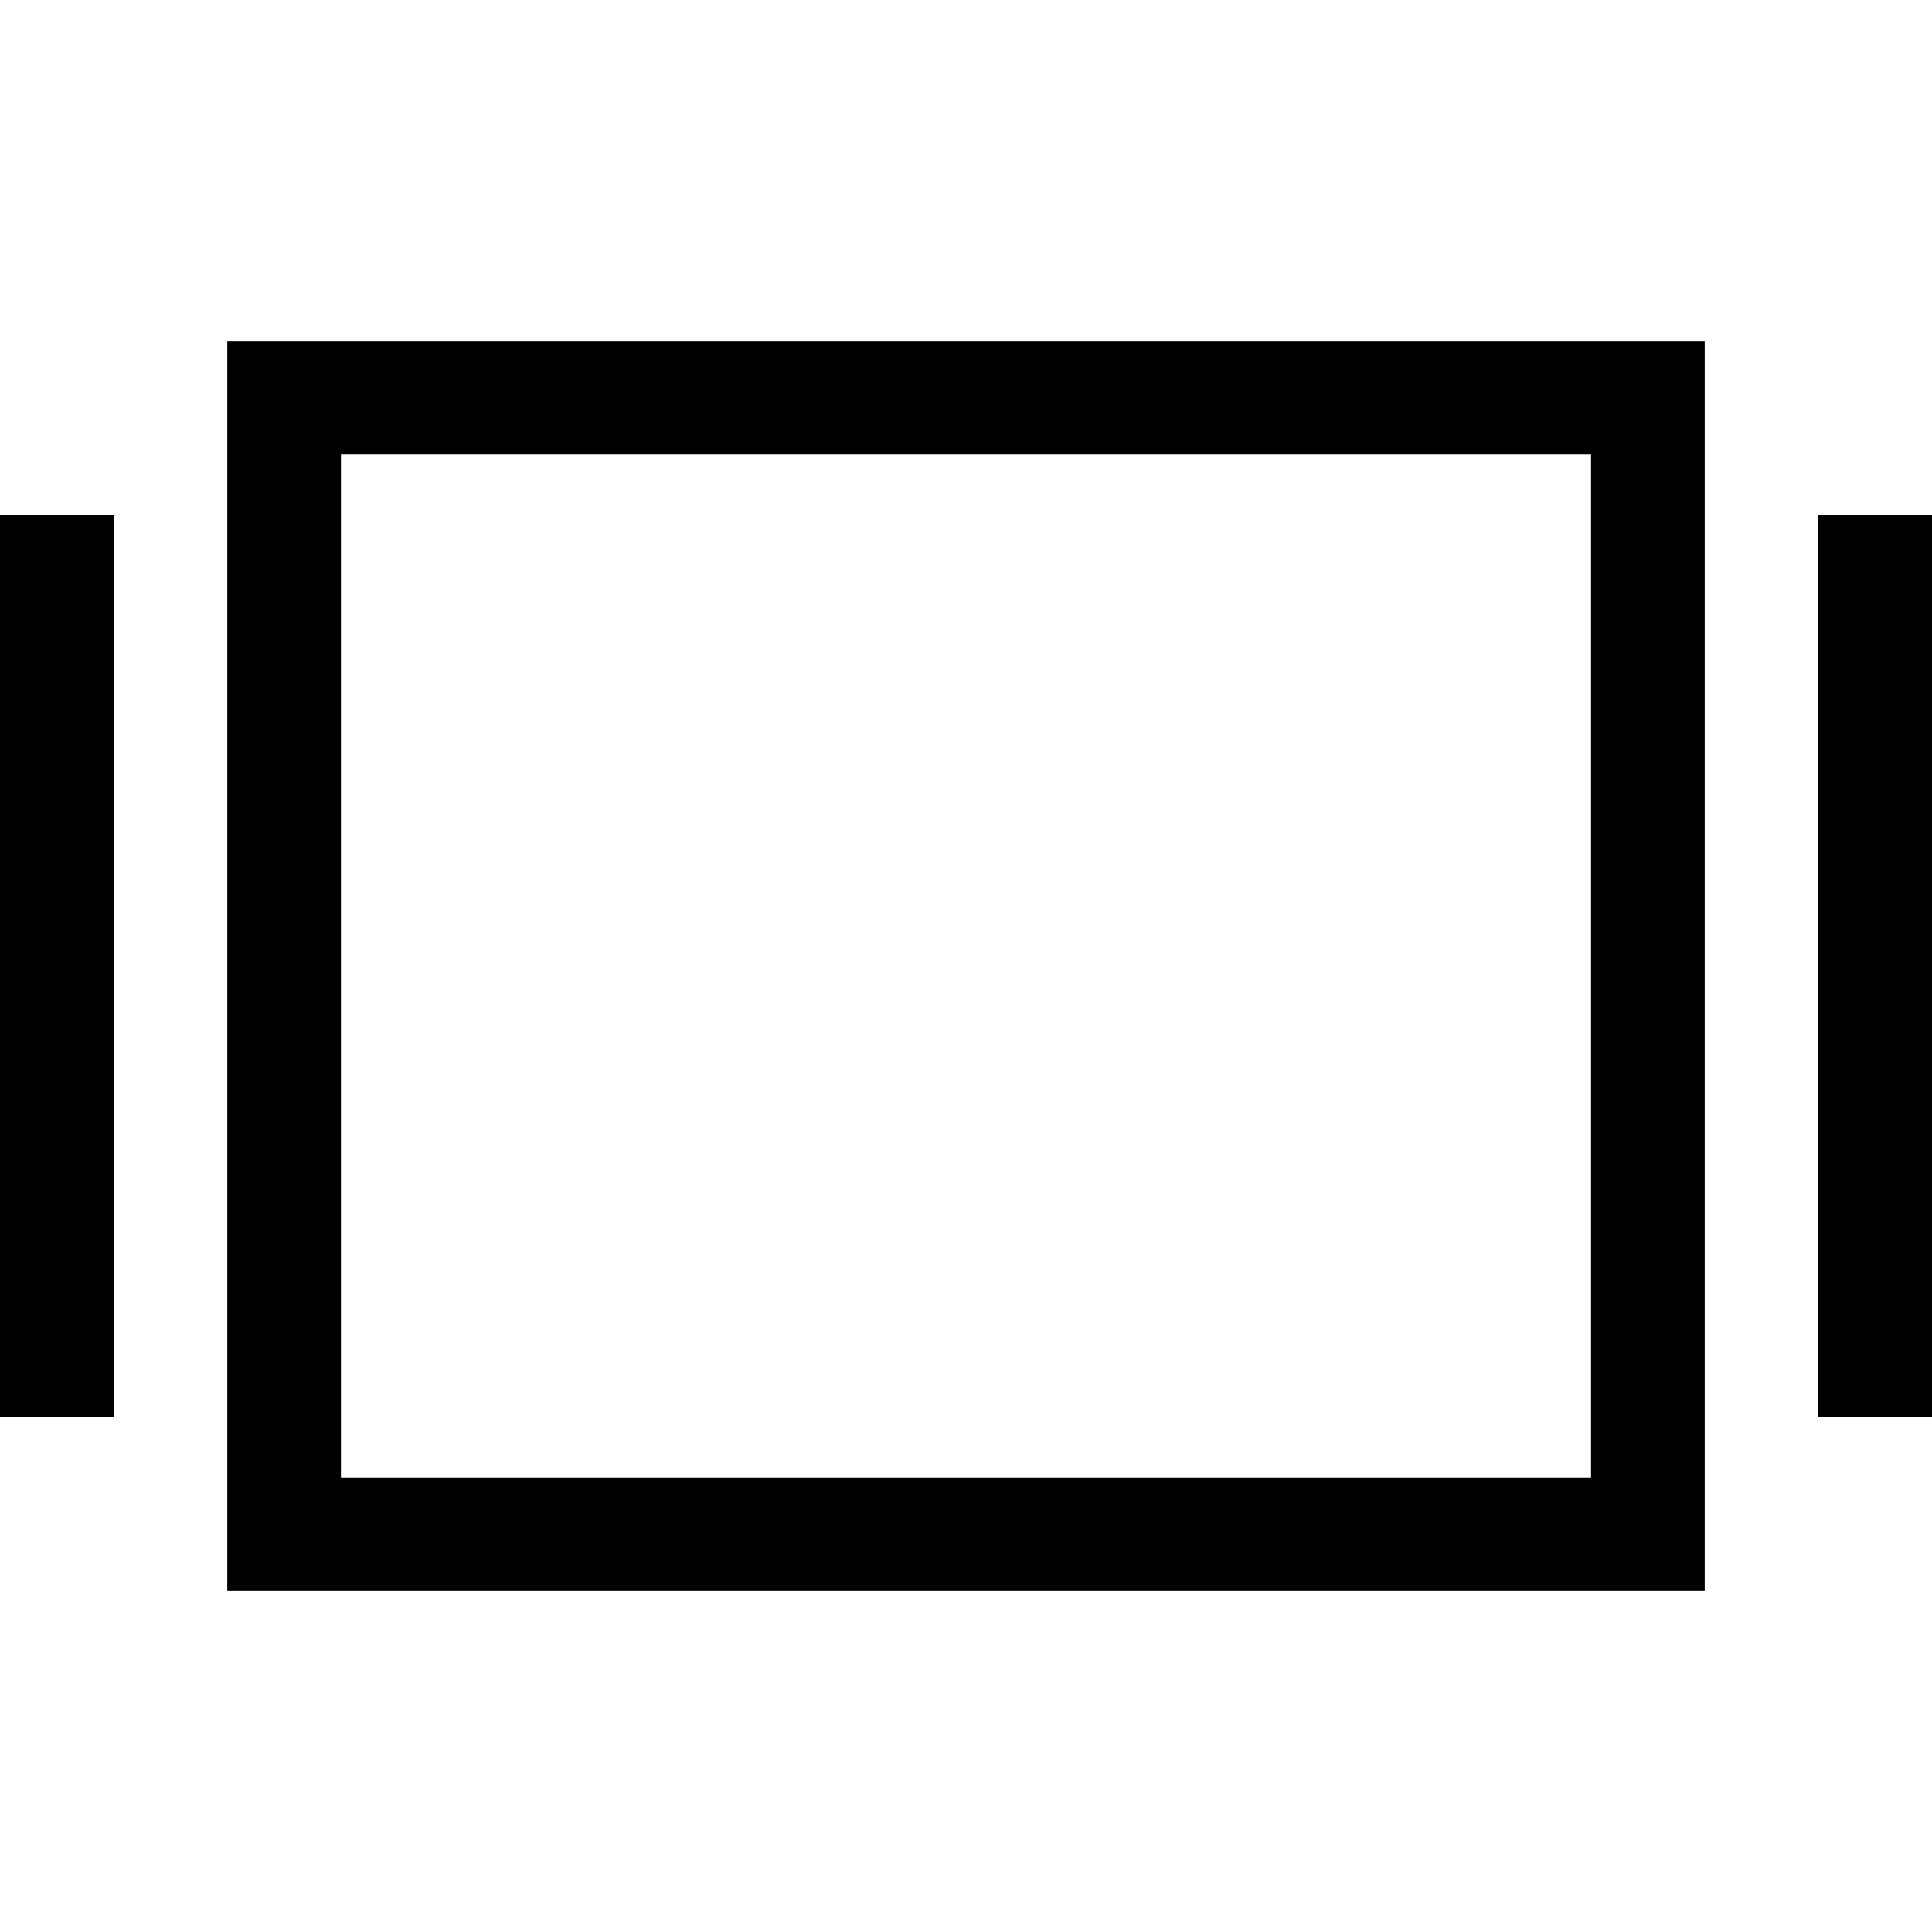
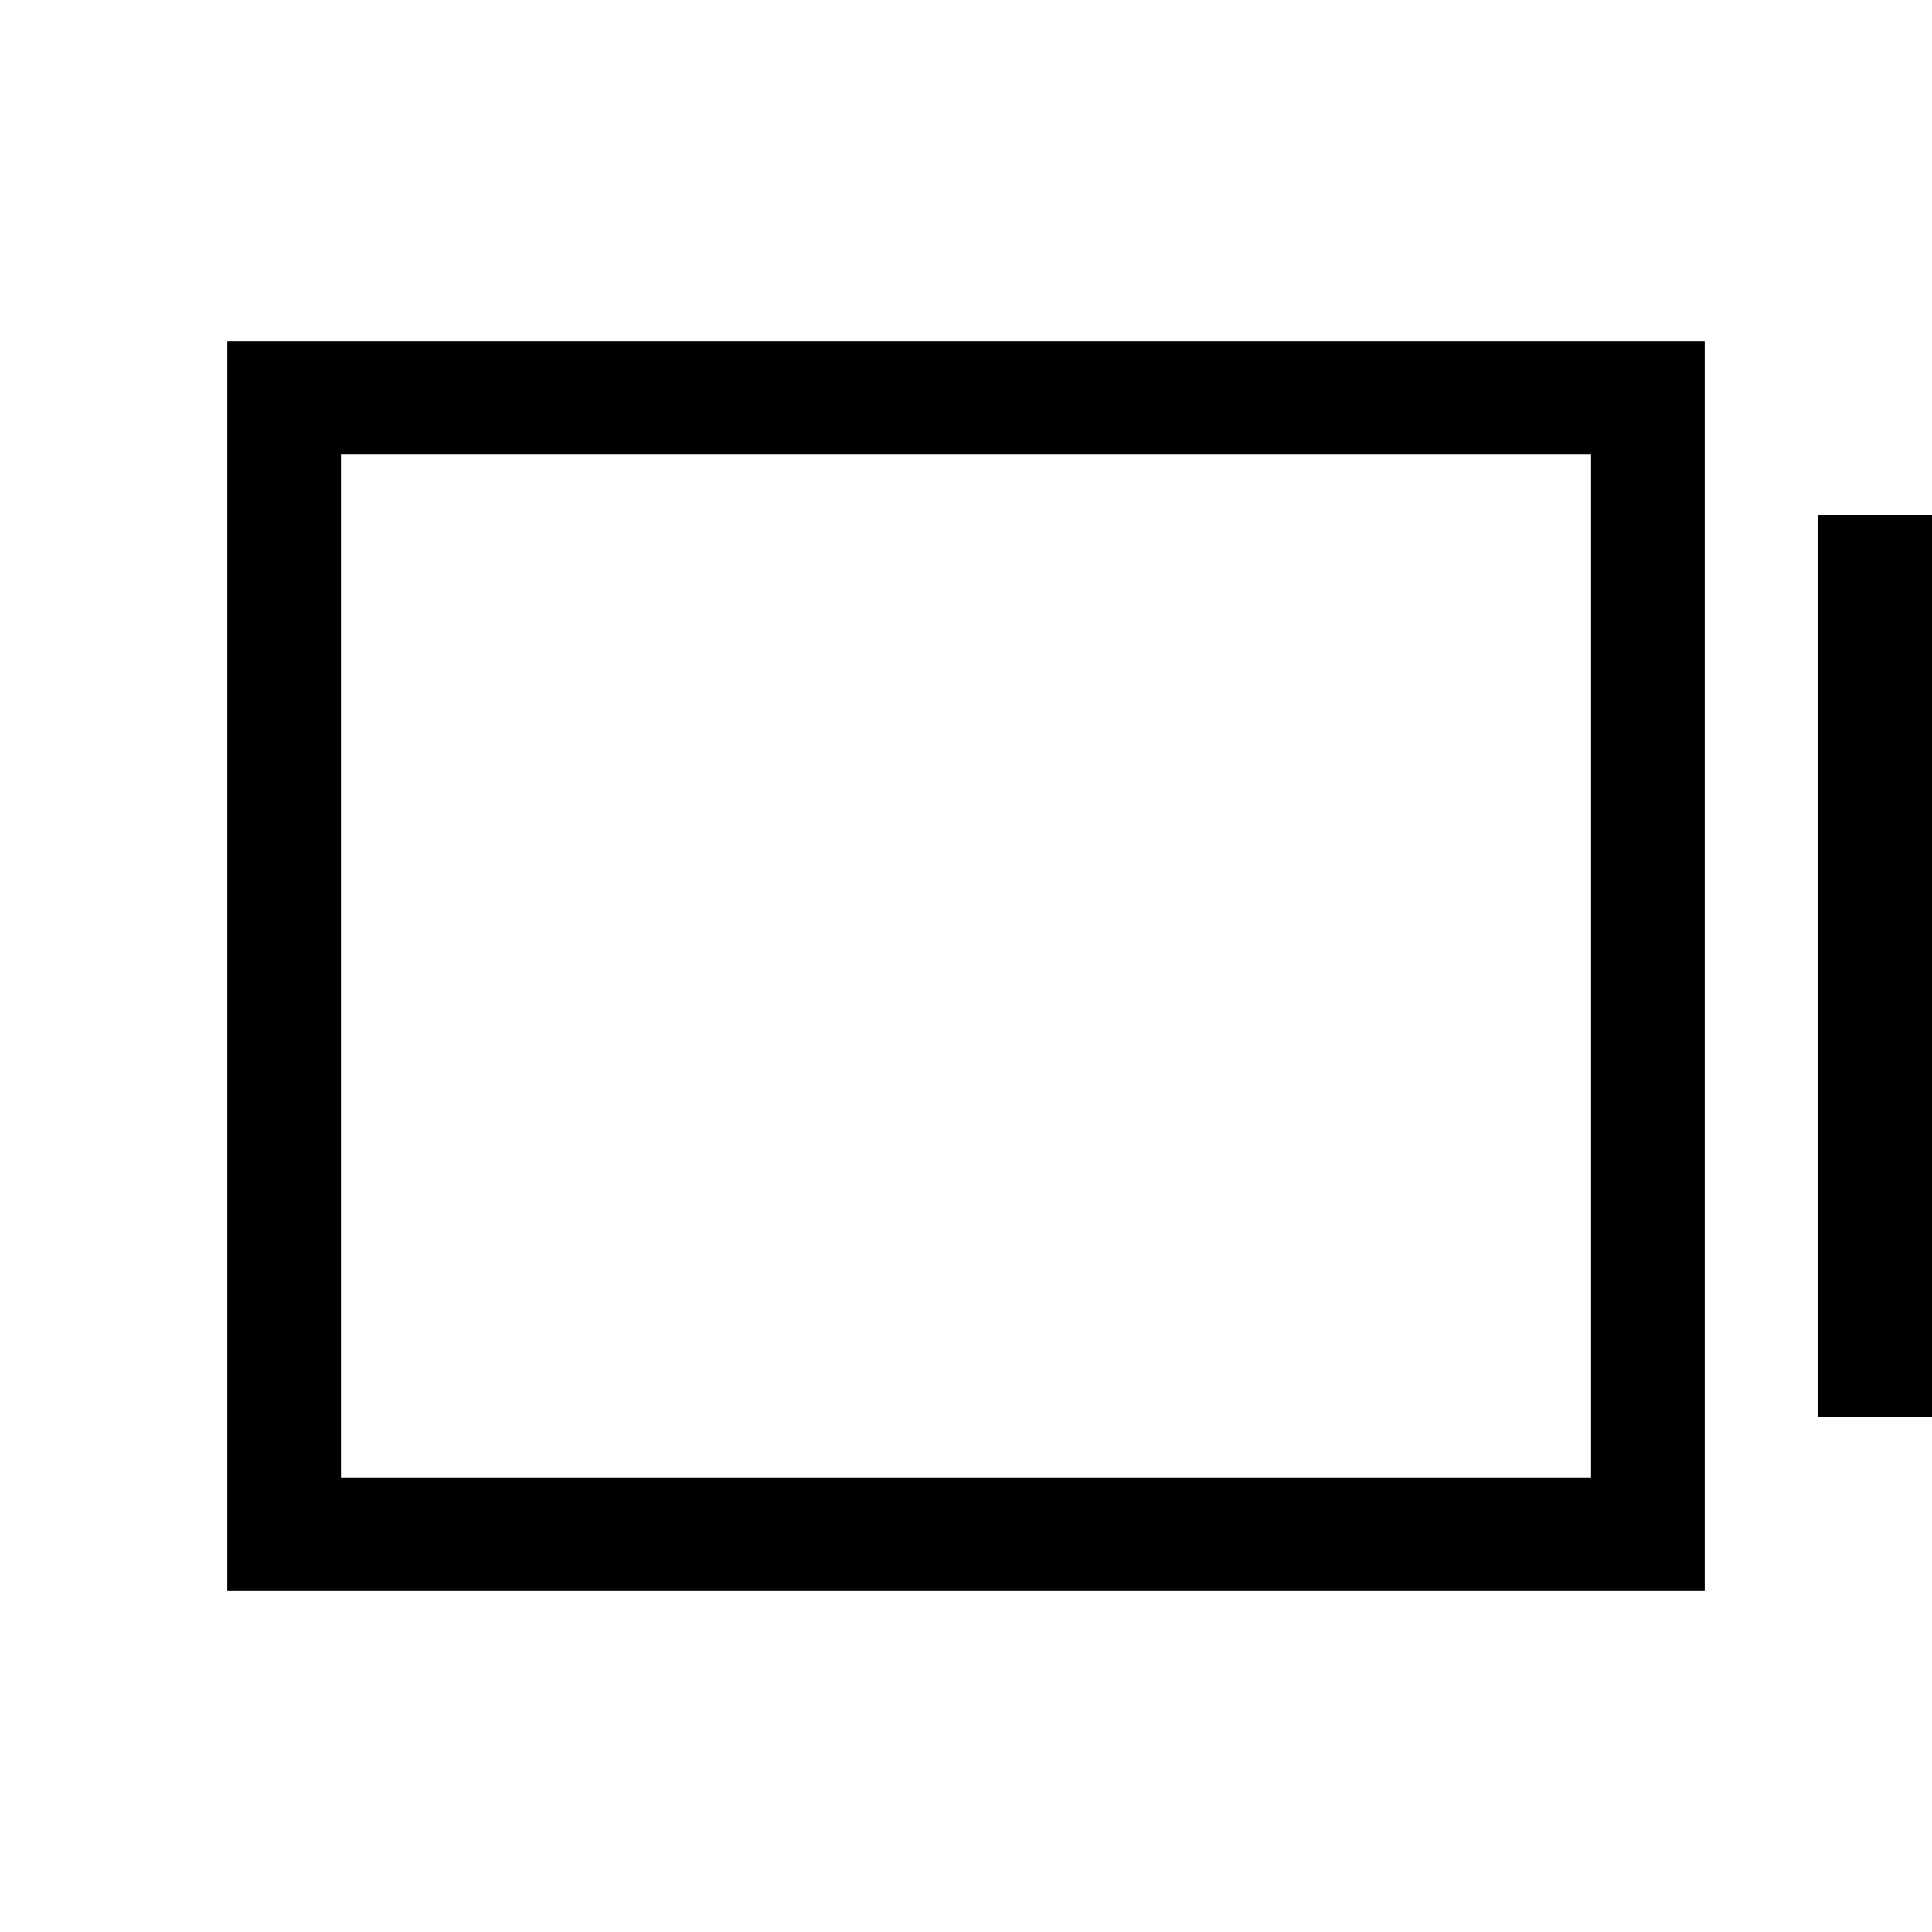
<svg xmlns="http://www.w3.org/2000/svg" width="800px" height="800px" viewBox="0 0 17 17" version="1.1">
  <path d="M2 14h13v-11h-13v11zM3 4h11v9h-11v-9z" fill="#000000" />
  <path d="M16 4.531h1v7.938h-1v-7.938z" fill="#000000" />
-   <path d="M0 4.531h1v7.938h-1v-7.938z" fill="#000000" />
</svg>